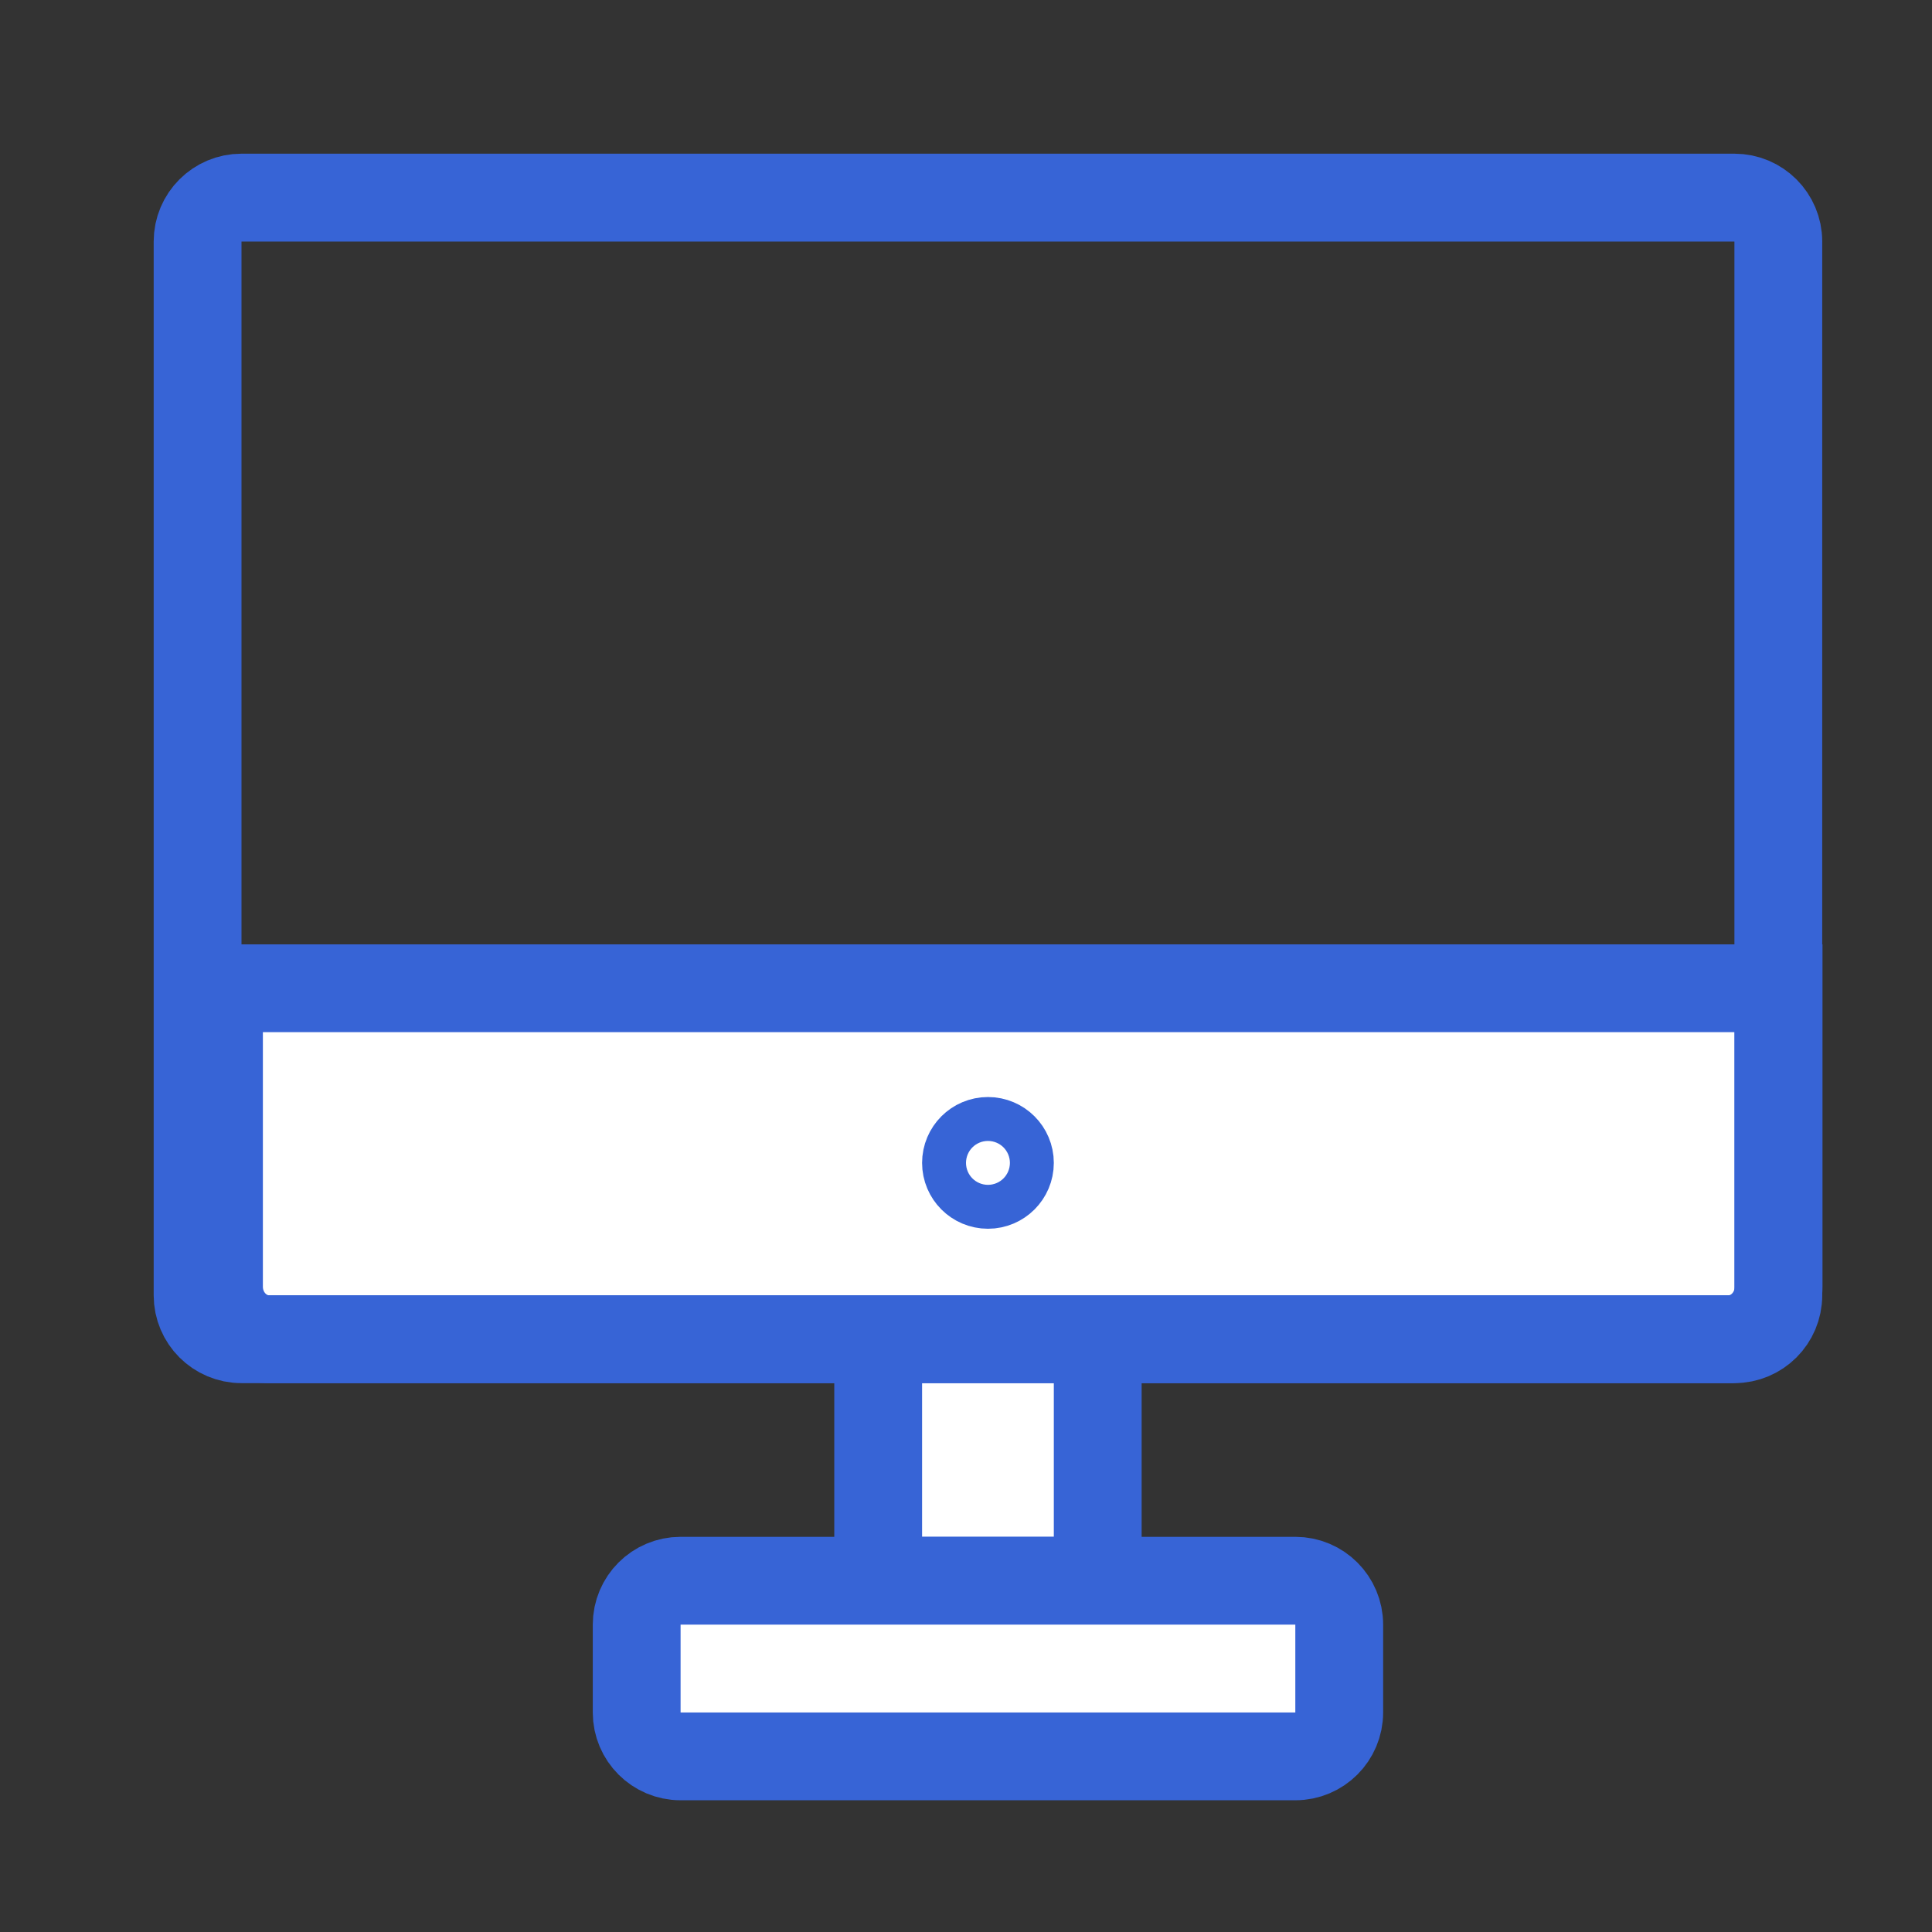
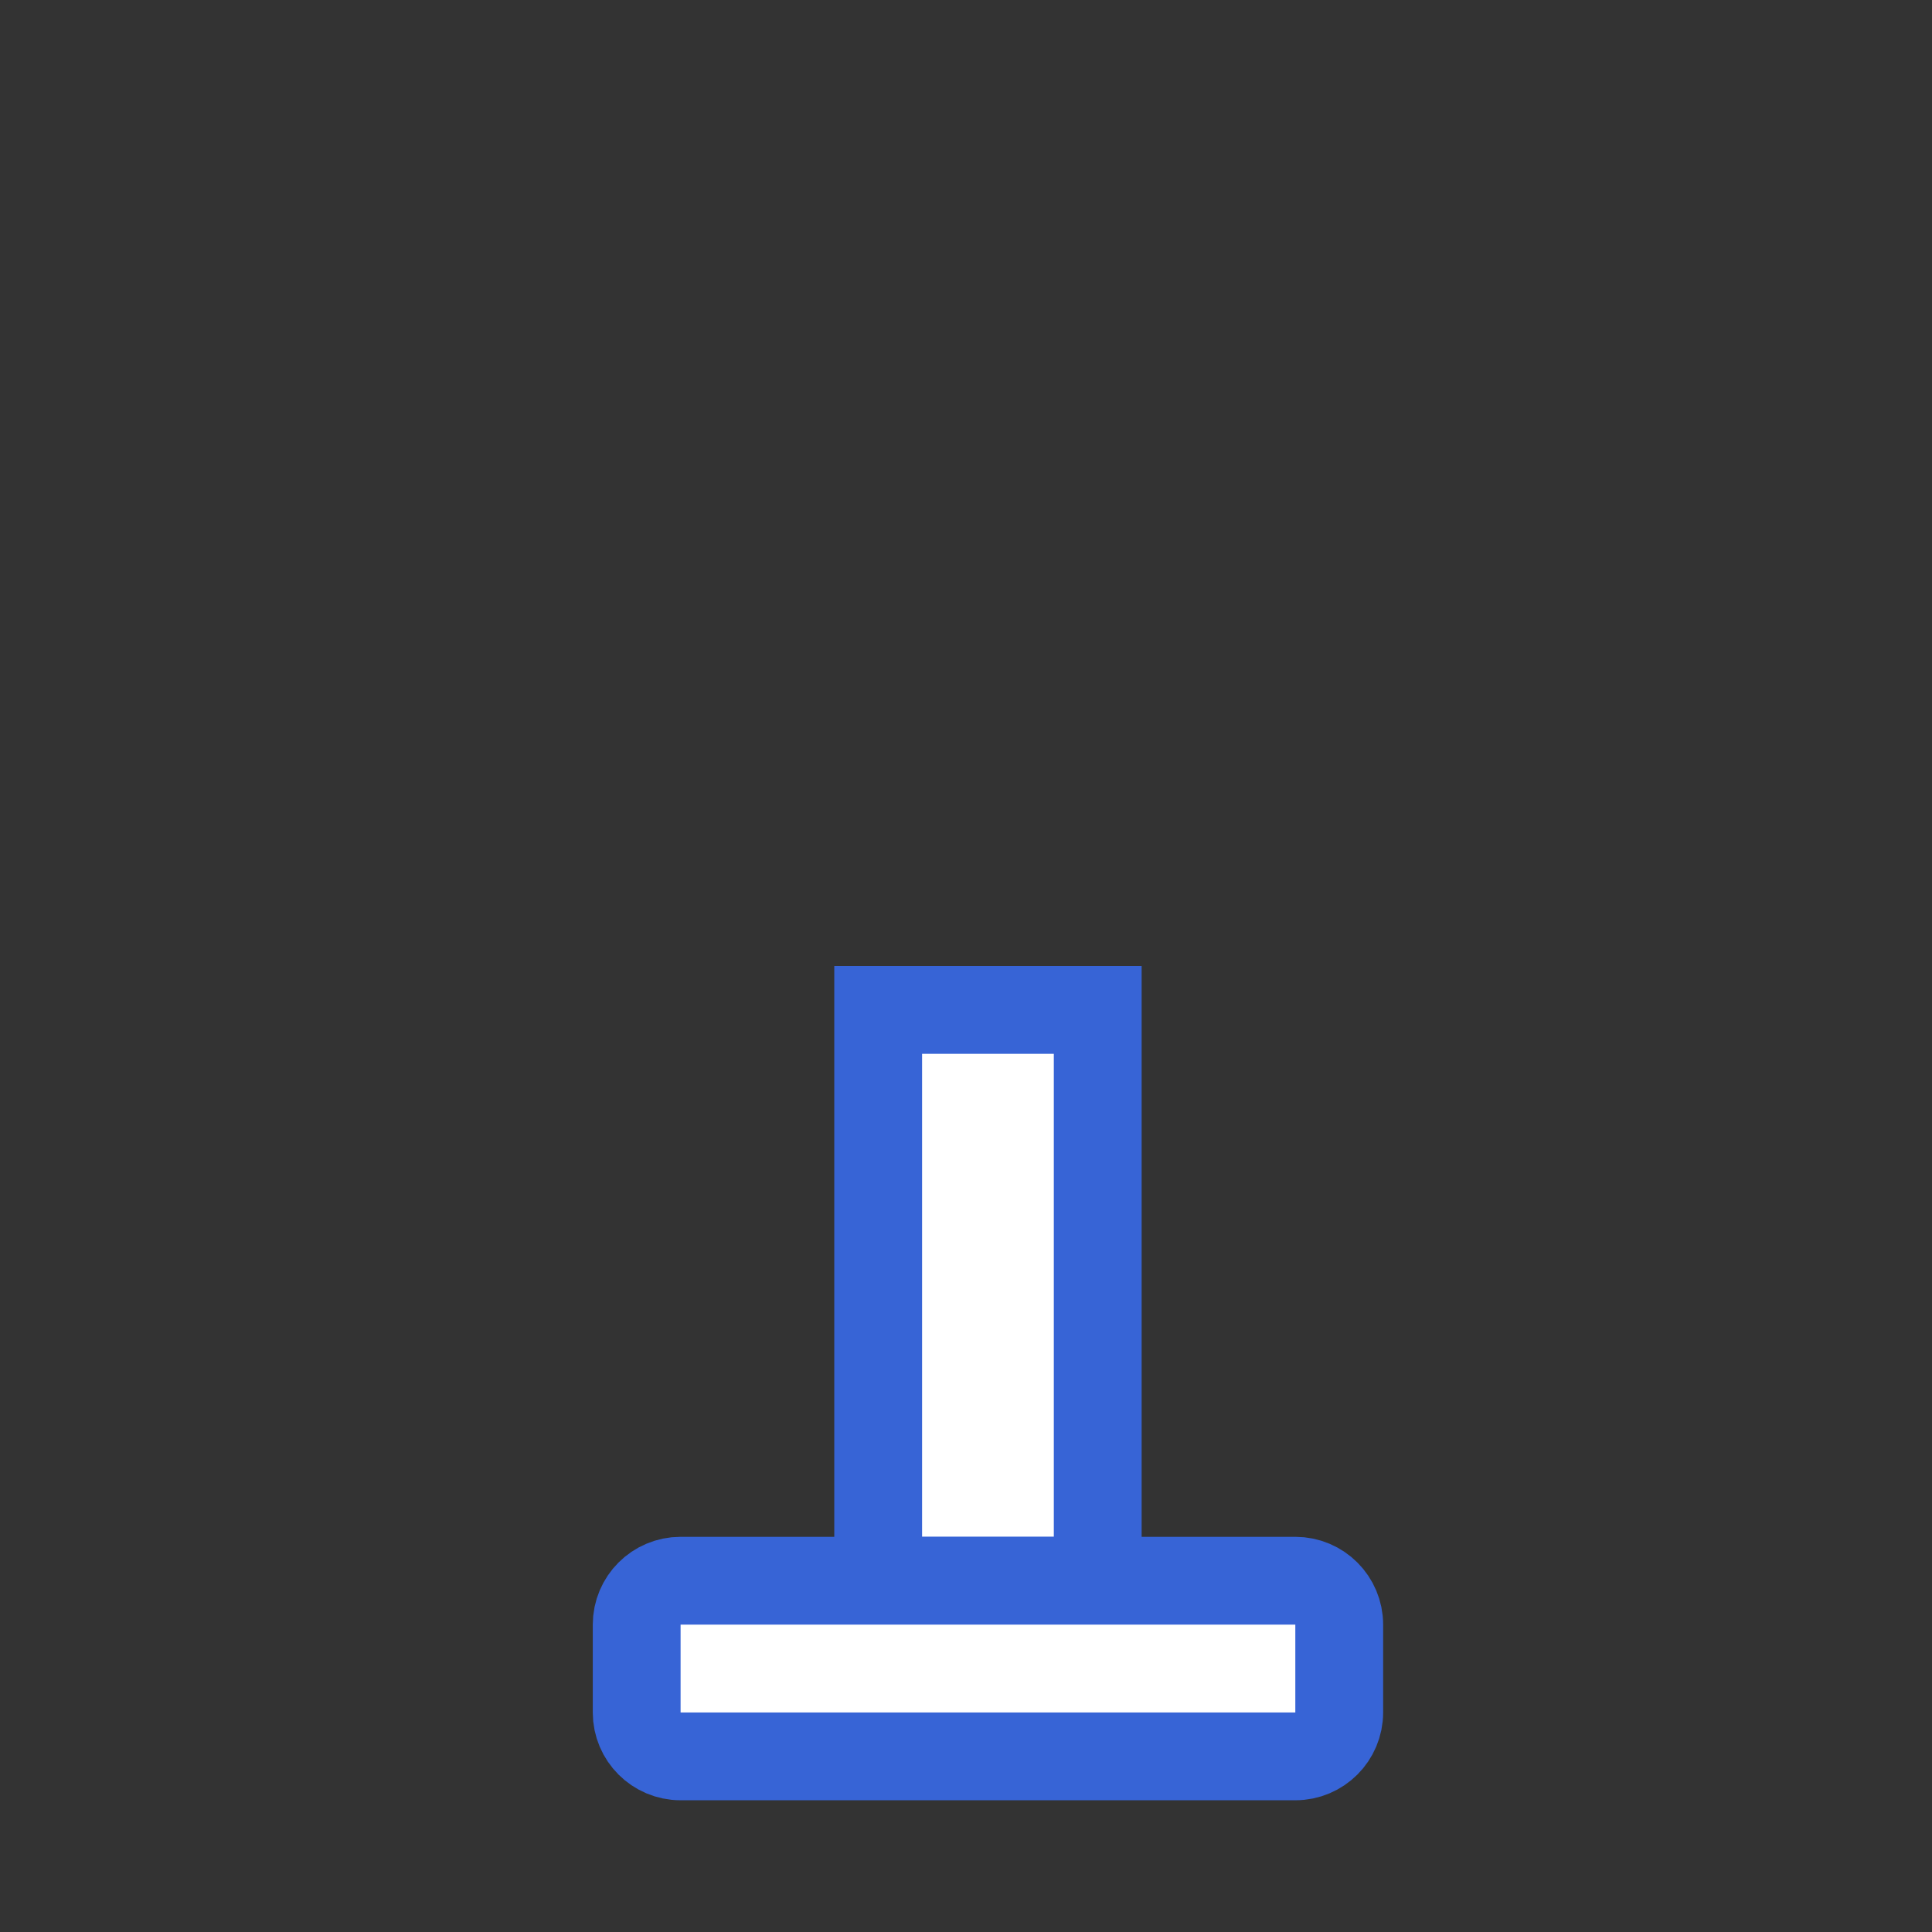
<svg xmlns="http://www.w3.org/2000/svg" width="44px" height="44px" viewBox="0 0 44 44" version="1.1">
  <rect x="0" y="0" width="44" height="44" fill="#333333" stroke="none" />
  <title>icon/首页03</title>
  <desc>Created with Sketch.</desc>
  <g id="icon/首页03" stroke="none" stroke-width="1" fill="none" fill-rule="evenodd">
    <g id="分组-2" transform="translate(3, 3)" stroke="#3764D6" stroke-width="2">
      <path d="M17,20 L17,33 L22,33 L22,20 L17,20 Z" id="矩形-16" fill="#FFFFFF" />
      <path d="M12.5,33 C11.948,33 11.5,33.448 11.5,34 L11.5,36 C11.5,36.552 11.948,37 12.5,37 L26.5,37 C27.052,37 27.5,36.552 27.5,36 L27.5,34 C27.5,33.448 27.052,33 26.5,33 L12.5,33 Z" id="矩形-18" fill="#FFFFFF" />
-       <path d="M37.506,19.507 L1.987,19.507 L1.987,26.301 C1.987,26.969 2.505,27.5 3.131,27.5 L36.362,27.5 C36.988,27.5 37.506,26.969 37.506,26.301 L37.506,19.507 Z" id="矩形-15" fill="#FFFFFF" />
-       <path d="M2.5,1.5 C1.948,1.5 1.5,1.948 1.5,2.5 L1.5,26.5 C1.5,27.052 1.948,27.5 2.5,27.5 L36.5,27.5 C37.052,27.5 37.5,27.052 37.5,26.5 L37.5,2.5 C37.5,1.948 37.052,1.5 36.5,1.5 L2.5,1.5 Z" id="圆角矩形-6" />
-       <path d="M19.5,22.984 C19.224,22.984 19,23.208 19,23.484 C19,23.76 19.224,23.984 19.5,23.984 C19.776,23.984 20,23.76 20,23.484 C20,23.208 19.776,22.984 19.5,22.984 Z" id="椭圆-4" fill="#FFFFFF" />
    </g>
  </g>
</svg>